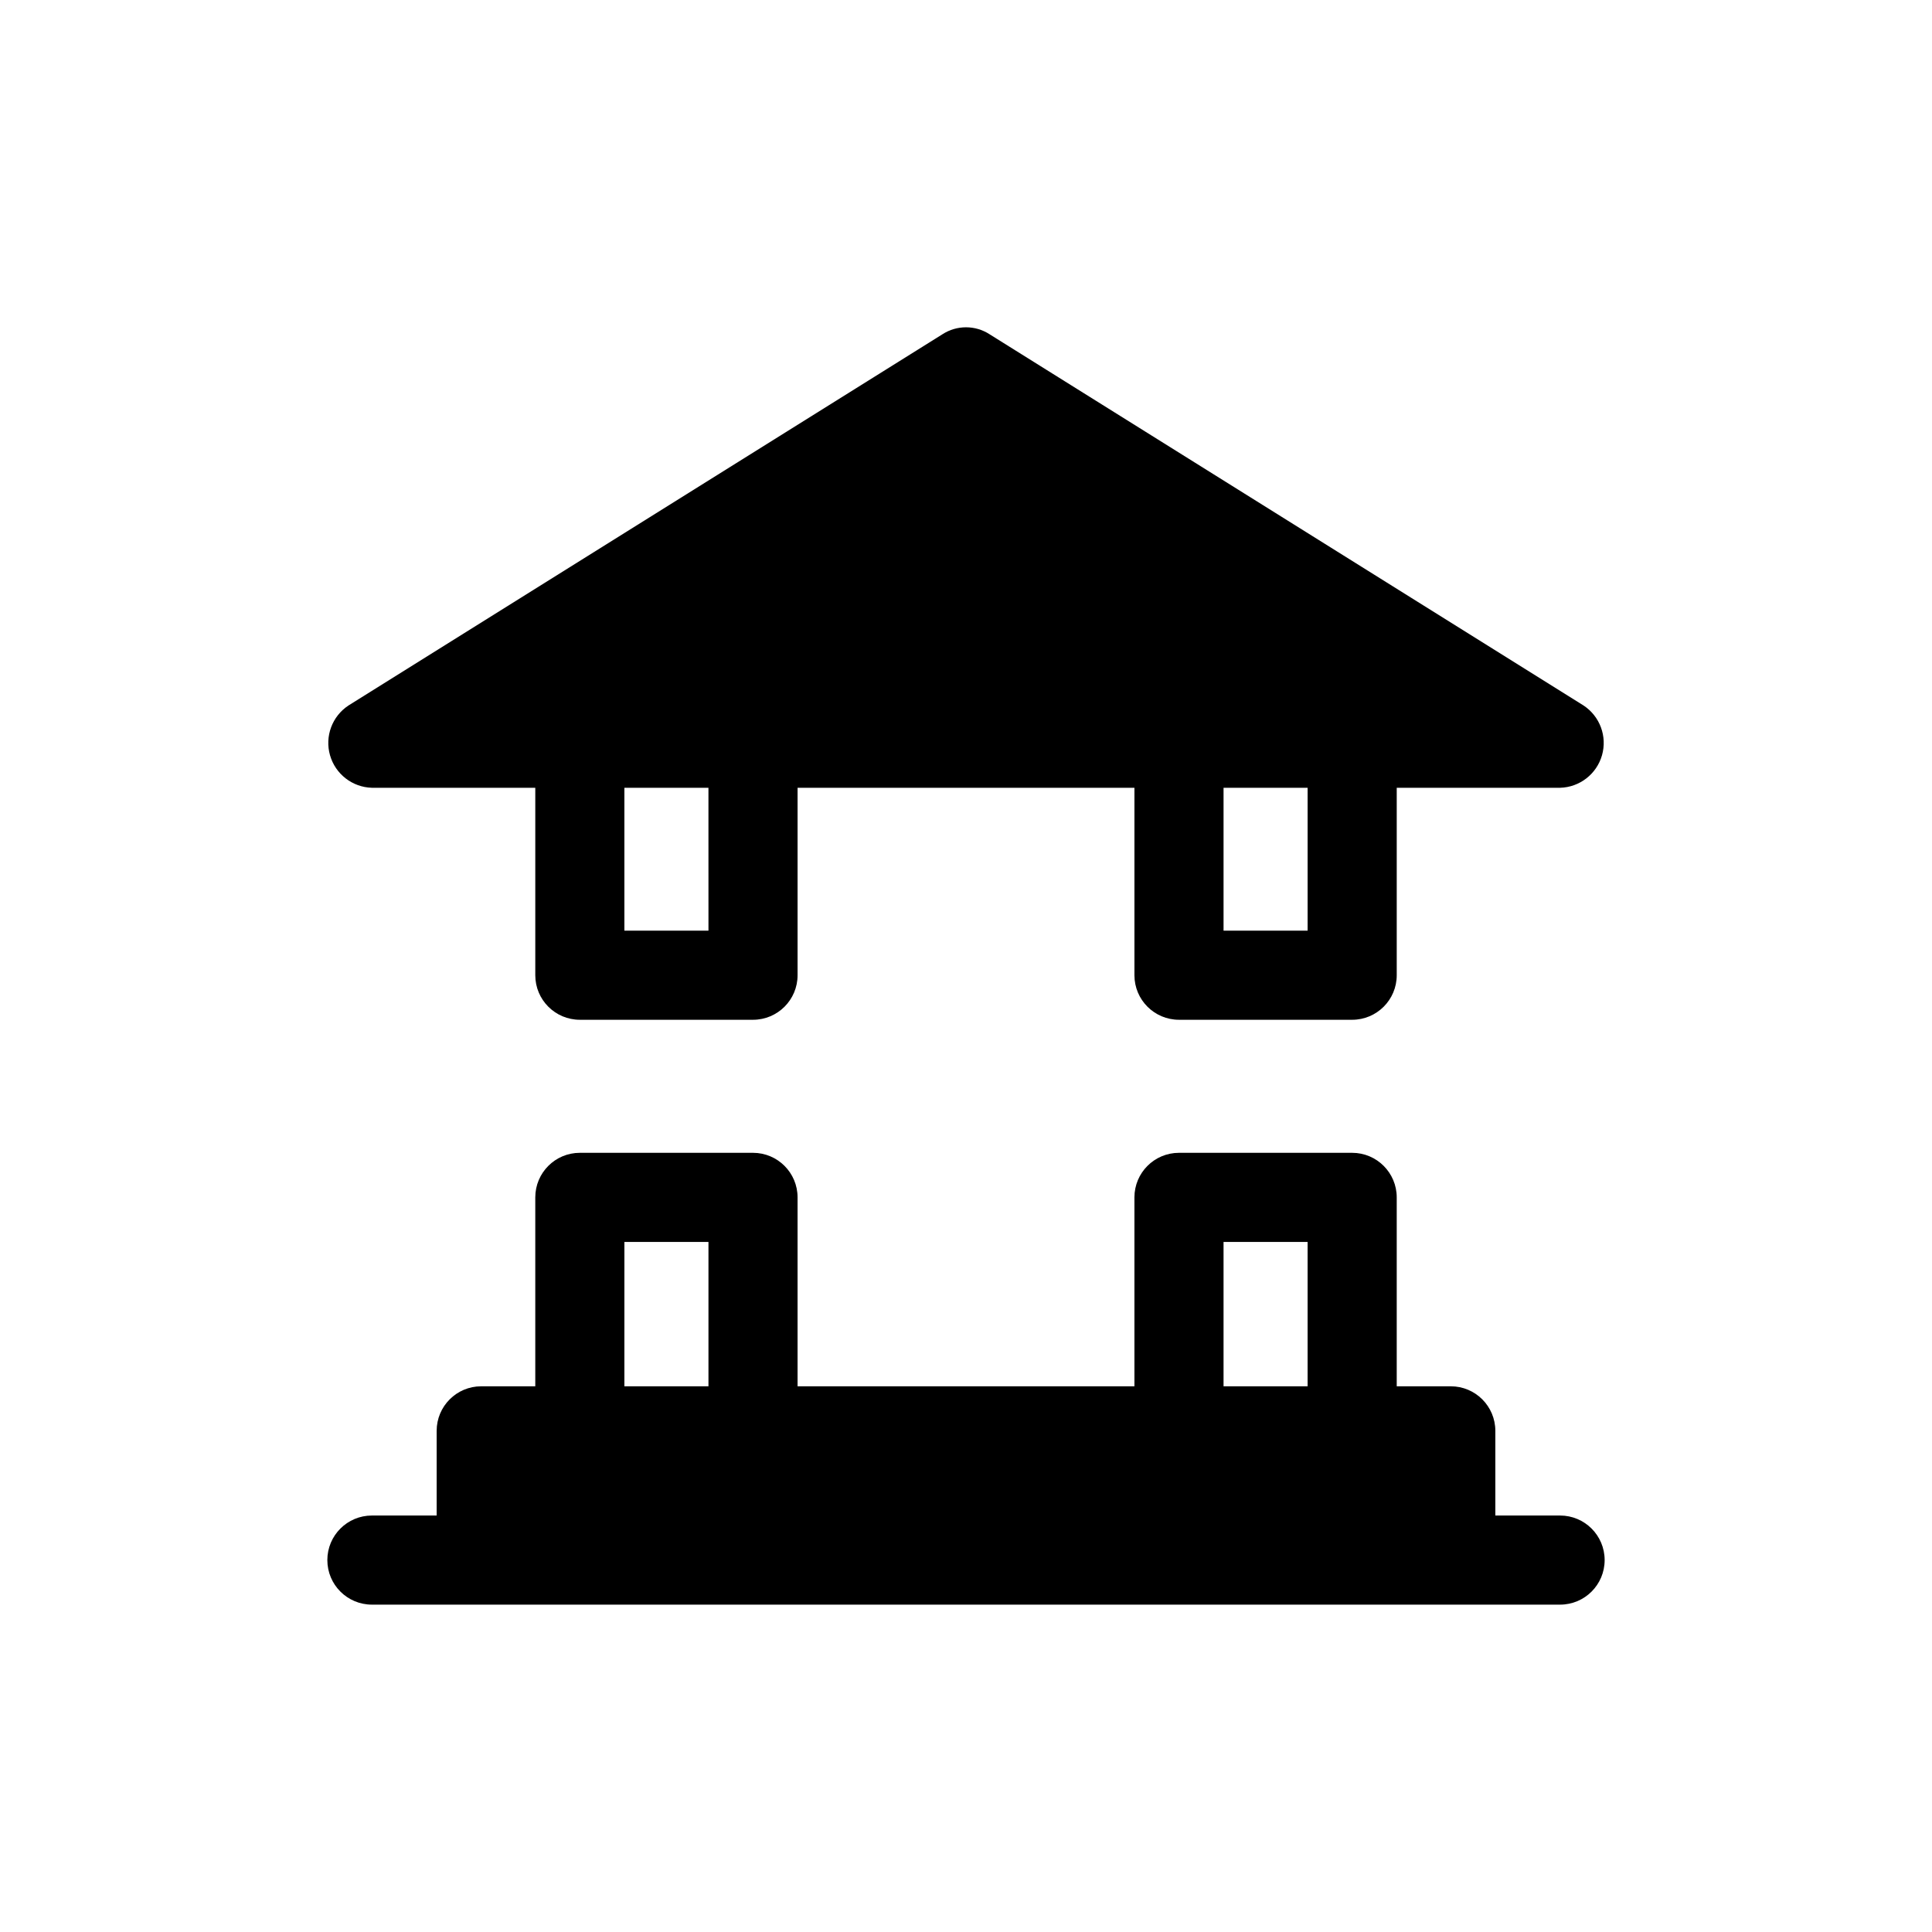
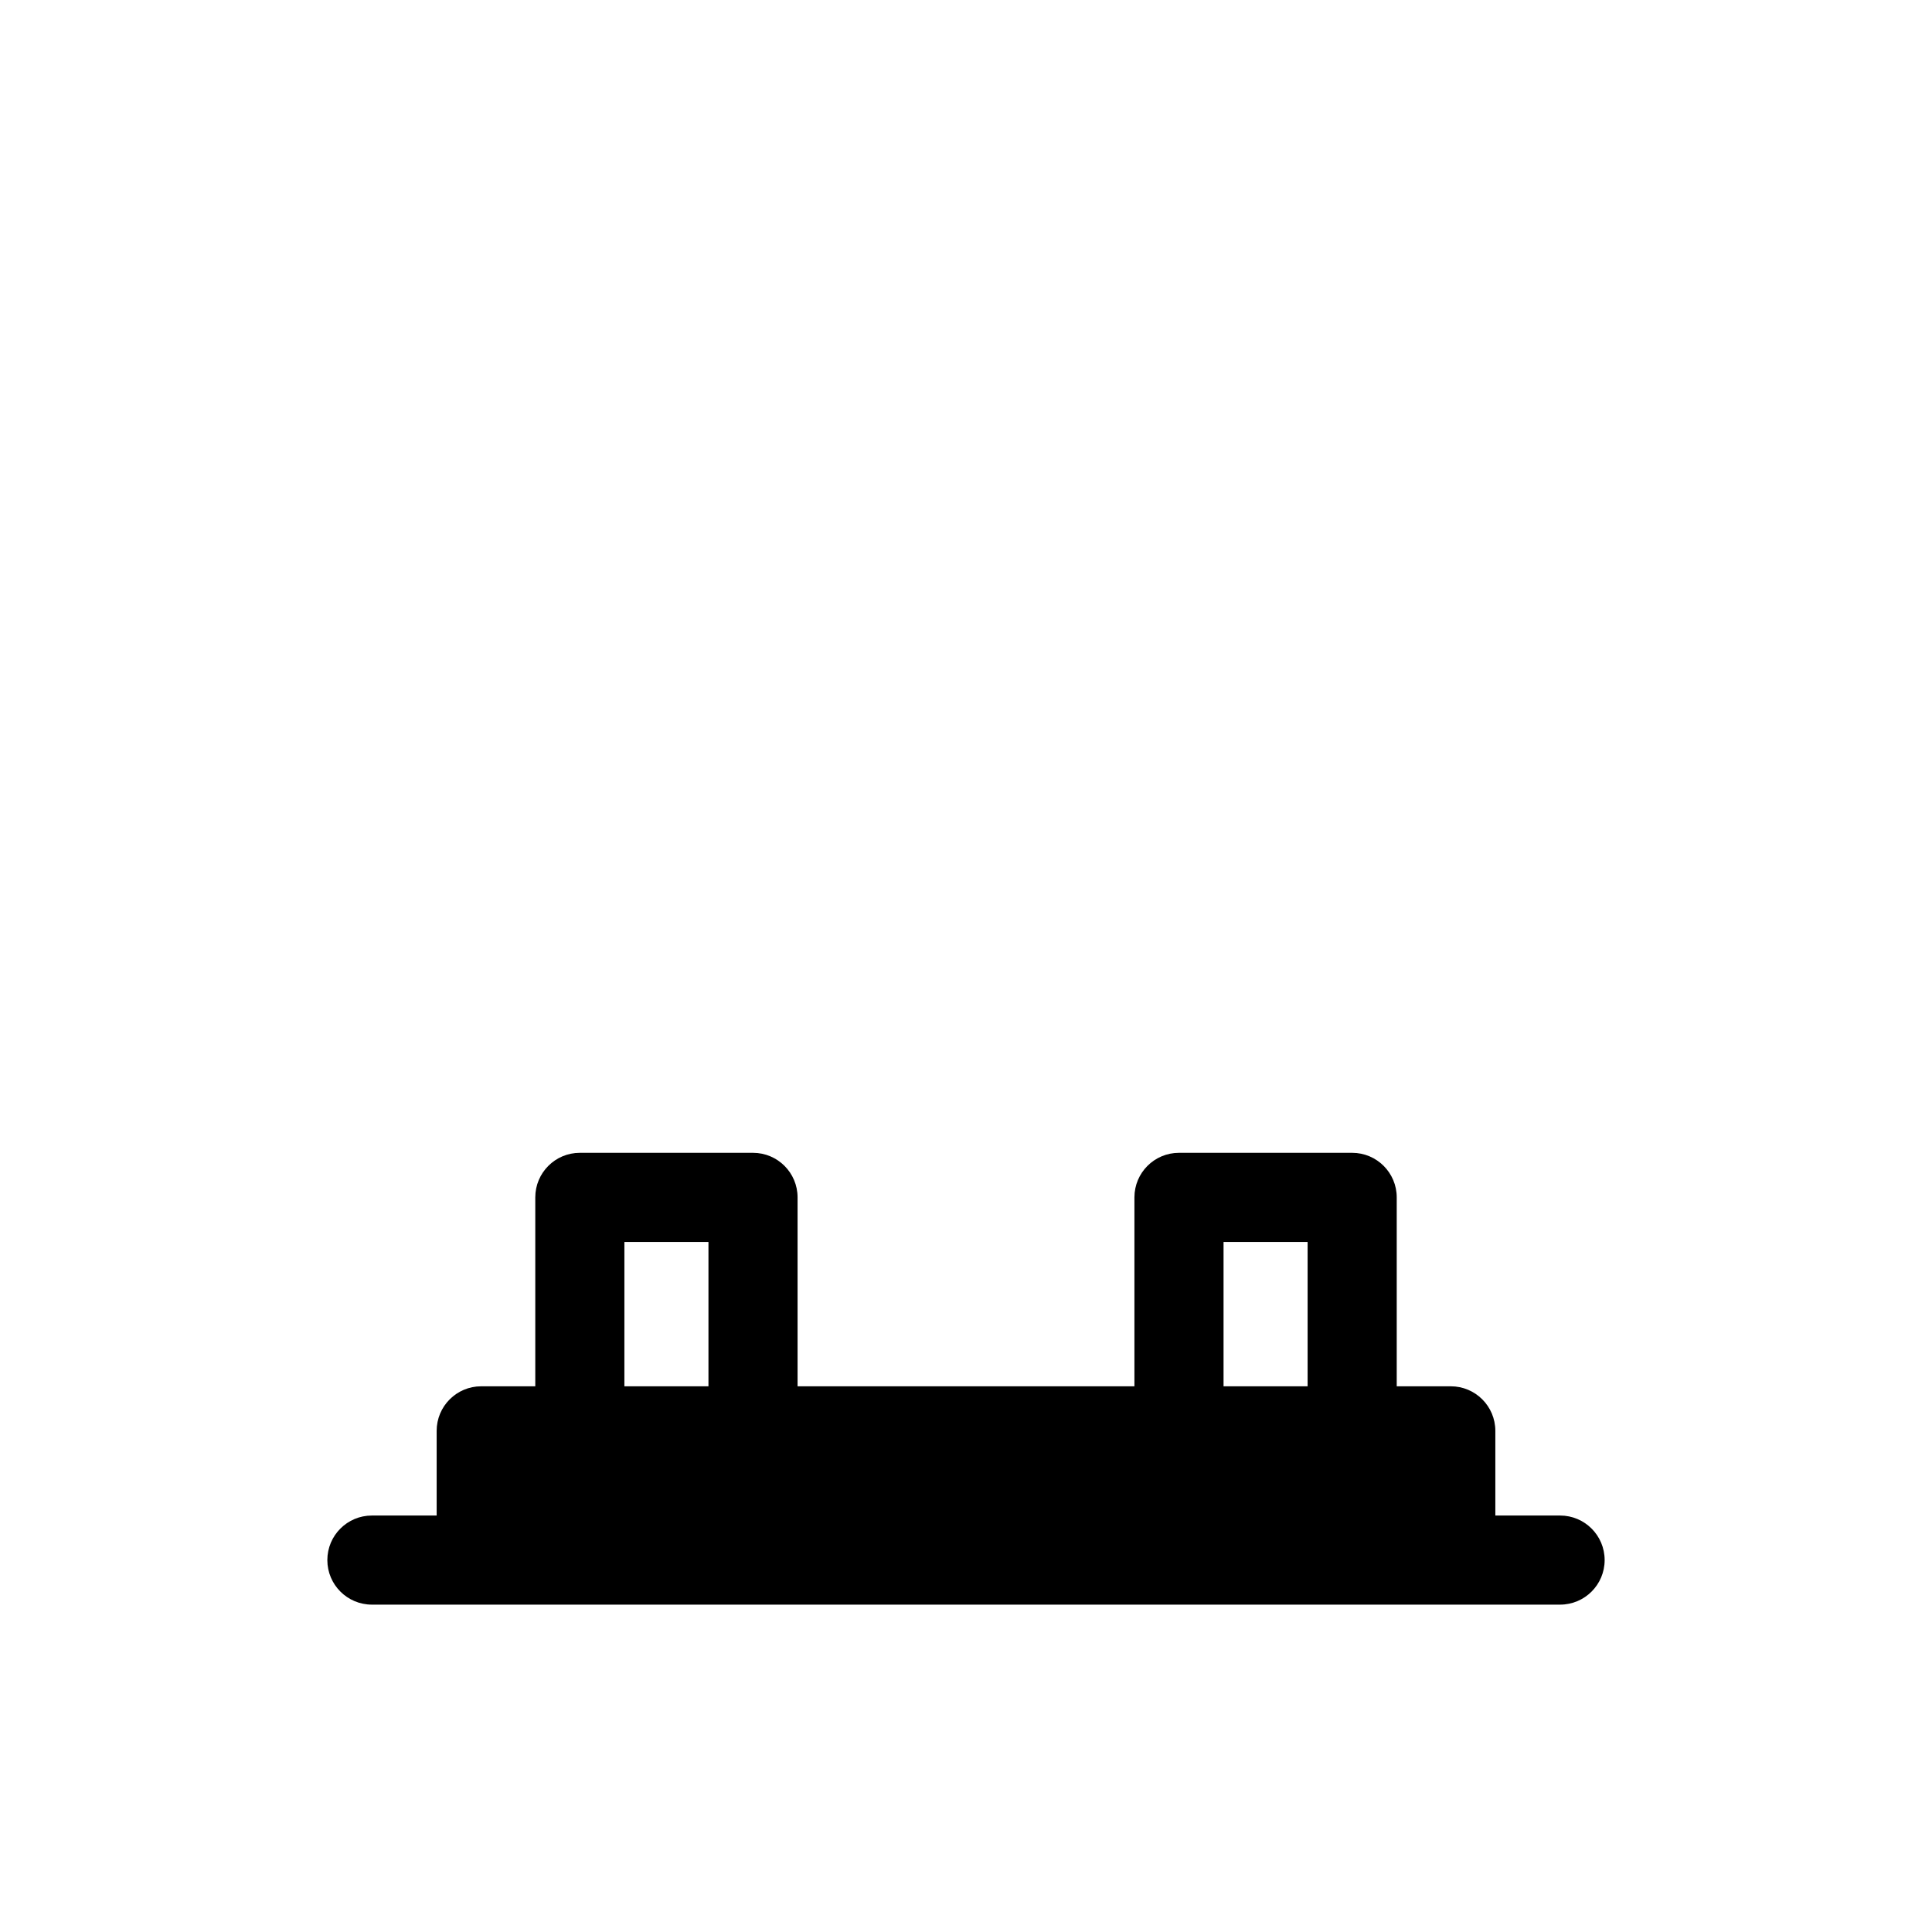
<svg xmlns="http://www.w3.org/2000/svg" fill="#000000" width="800px" height="800px" version="1.1" viewBox="144 144 512 512">
  <g>
-     <path d="m242.56 352.77h43.297v49.672c0 6.523 5.285 11.809 11.809 11.809h45.895-0.004c6.523 0 11.809-5.285 11.809-11.809v-49.672h89.27v49.672c0 6.523 5.285 11.809 11.809 11.809h45.895c6.519 0 11.809-5.285 11.809-11.809v-49.672h43.293c5.188-0.141 9.684-3.633 11.105-8.621 1.426-4.992-0.555-10.328-4.887-13.184l-157.44-98.398h0.004c-3.789-2.438-8.652-2.438-12.438 0l-157.44 98.398c-4.332 2.856-6.312 8.191-4.887 13.184 1.422 4.988 5.918 8.48 11.105 8.621zm247.97 37.863h-22.277v-37.863h22.277zm-158.78 0h-22.281v-37.863h22.277z" />
    <path d="m557.44 545.63h-17.16v-22.438c0-6.519-5.285-11.809-11.809-11.809h-14.324v-50.066c0-6.519-5.289-11.809-11.809-11.809h-45.895c-6.523 0-11.809 5.289-11.809 11.809v50.066h-89.27v-50.066c0-6.519-5.285-11.809-11.809-11.809h-45.891c-6.523 0-11.809 5.289-11.809 11.809v50.066h-14.328c-6.523 0-11.809 5.289-11.809 11.809v22.438h-17.16c-6.523 0-11.809 5.285-11.809 11.805 0 6.523 5.285 11.809 11.809 11.809h314.88c6.523 0 11.809-5.285 11.809-11.809 0-6.519-5.285-11.805-11.809-11.805zm-89.188-72.504h22.277v38.258h-22.277zm-158.78 0h22.277v38.258h-22.281z" />
  </g>
</svg>